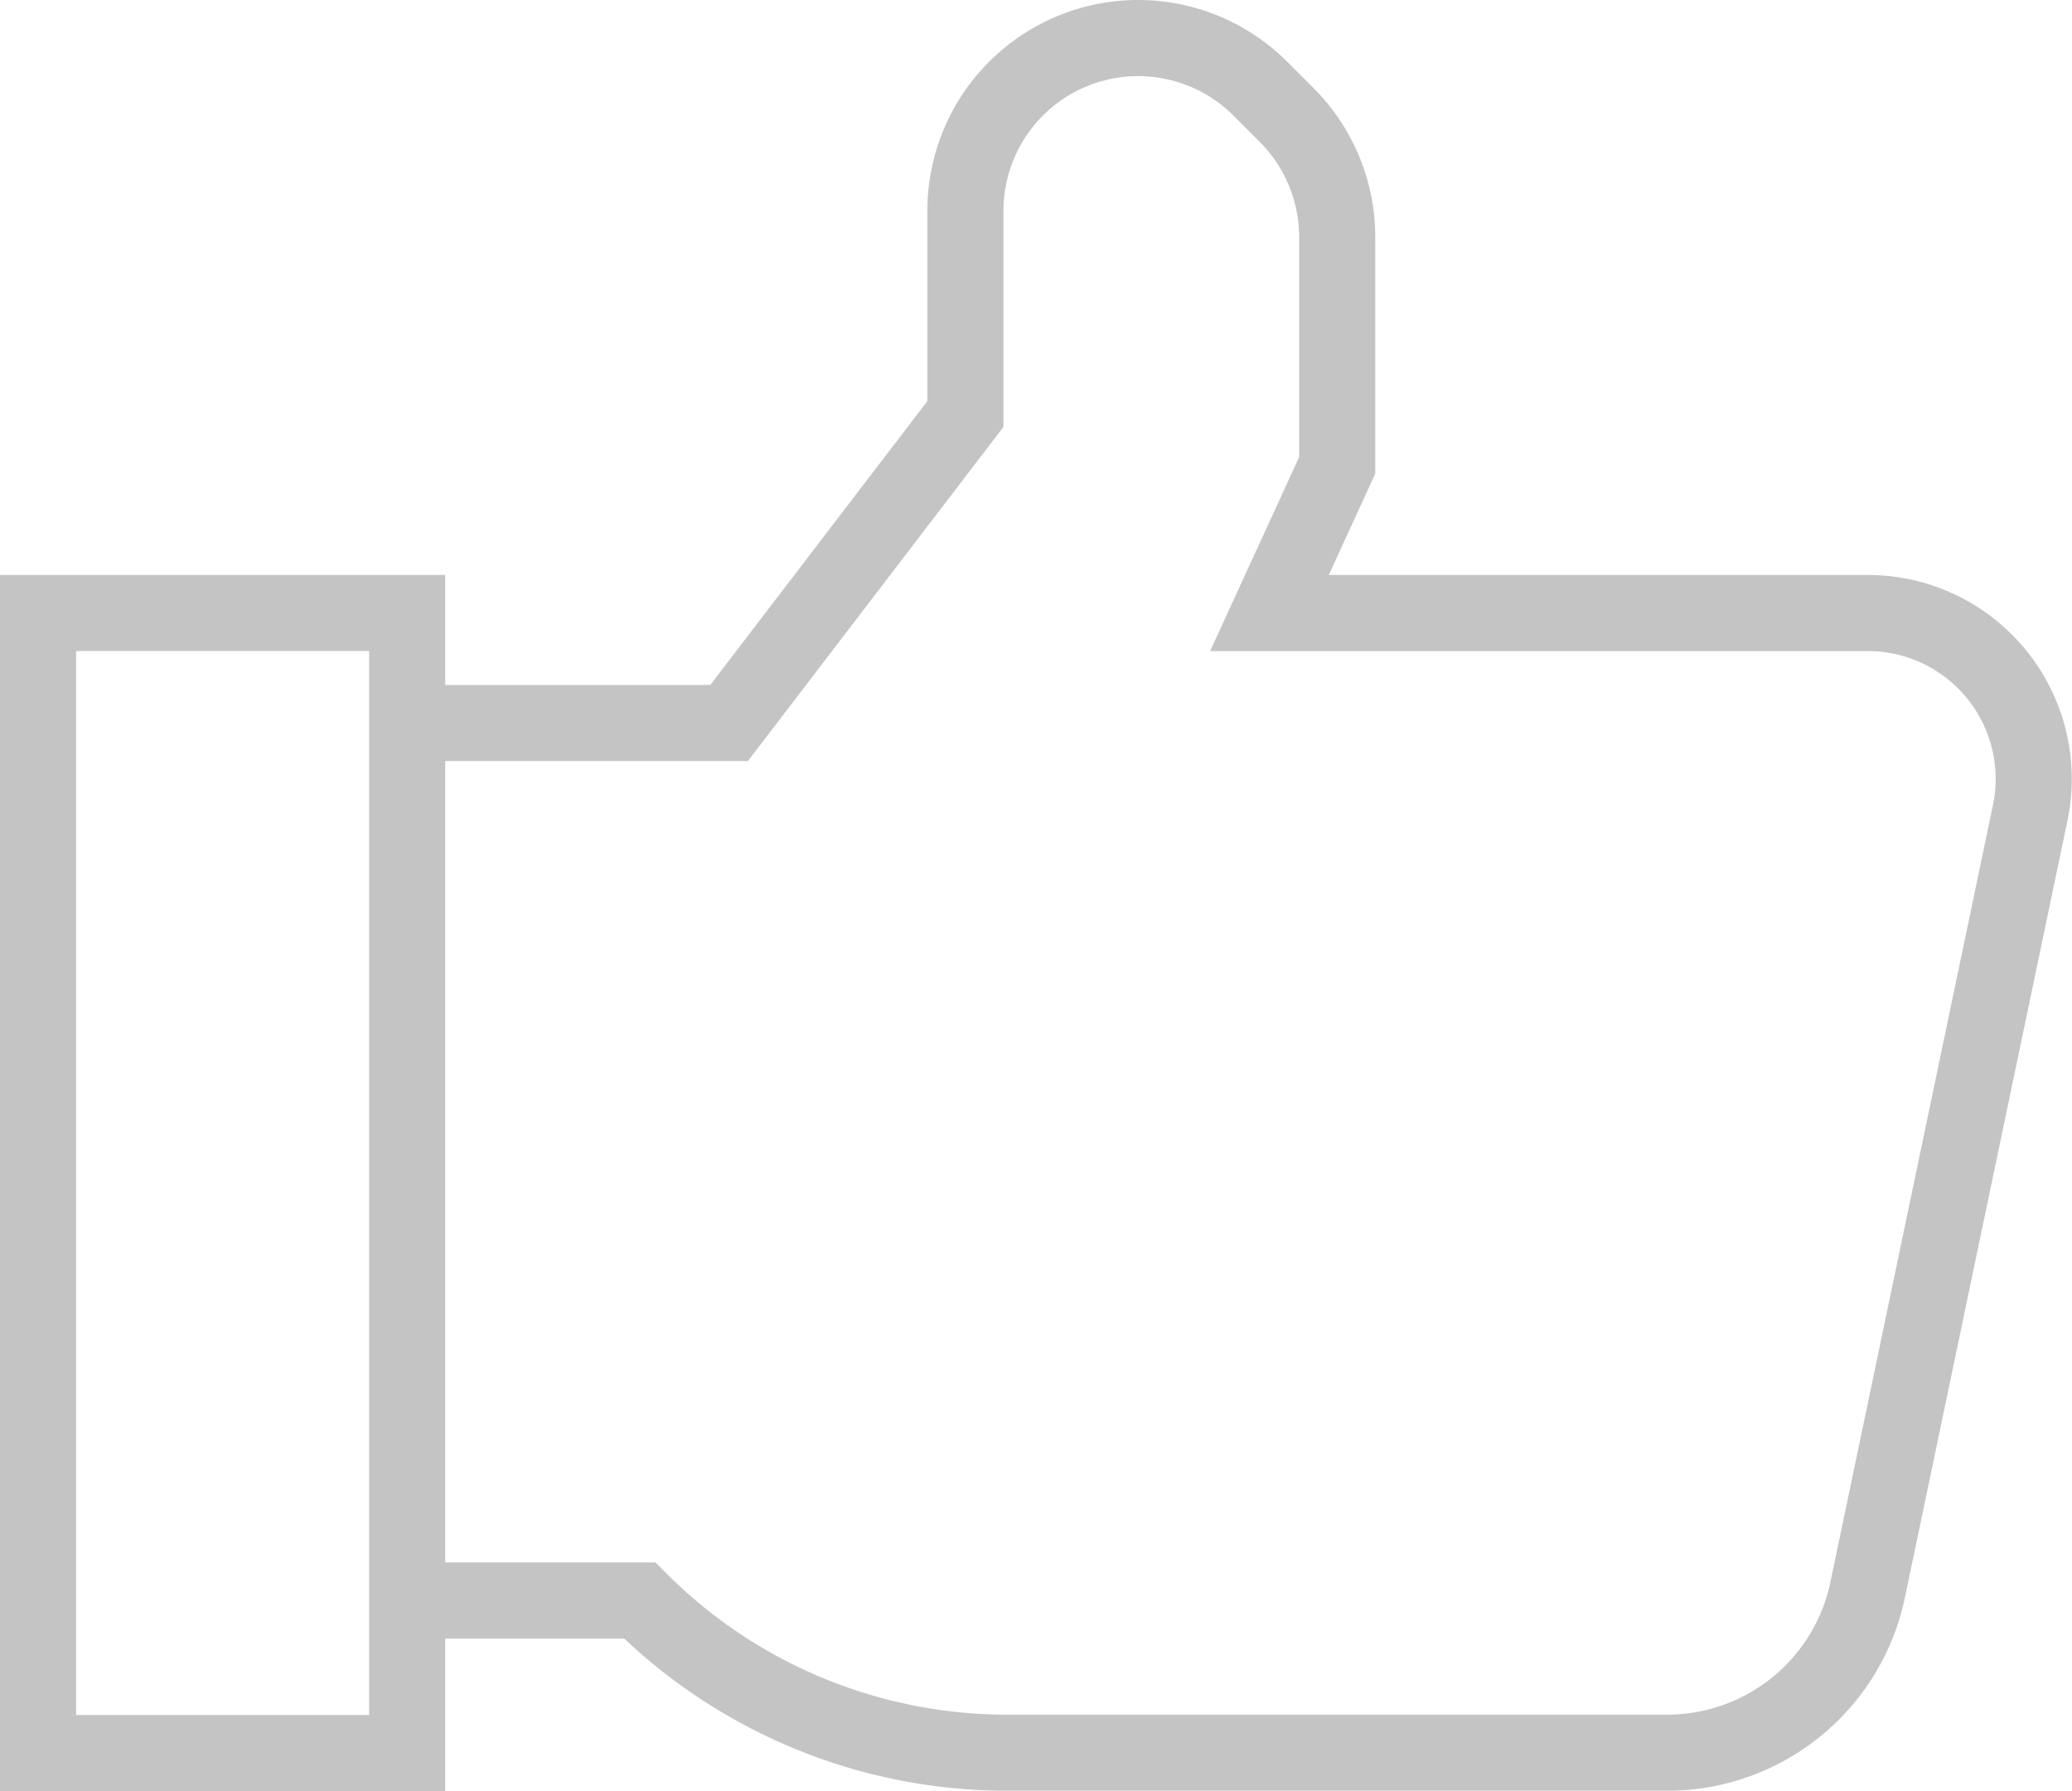
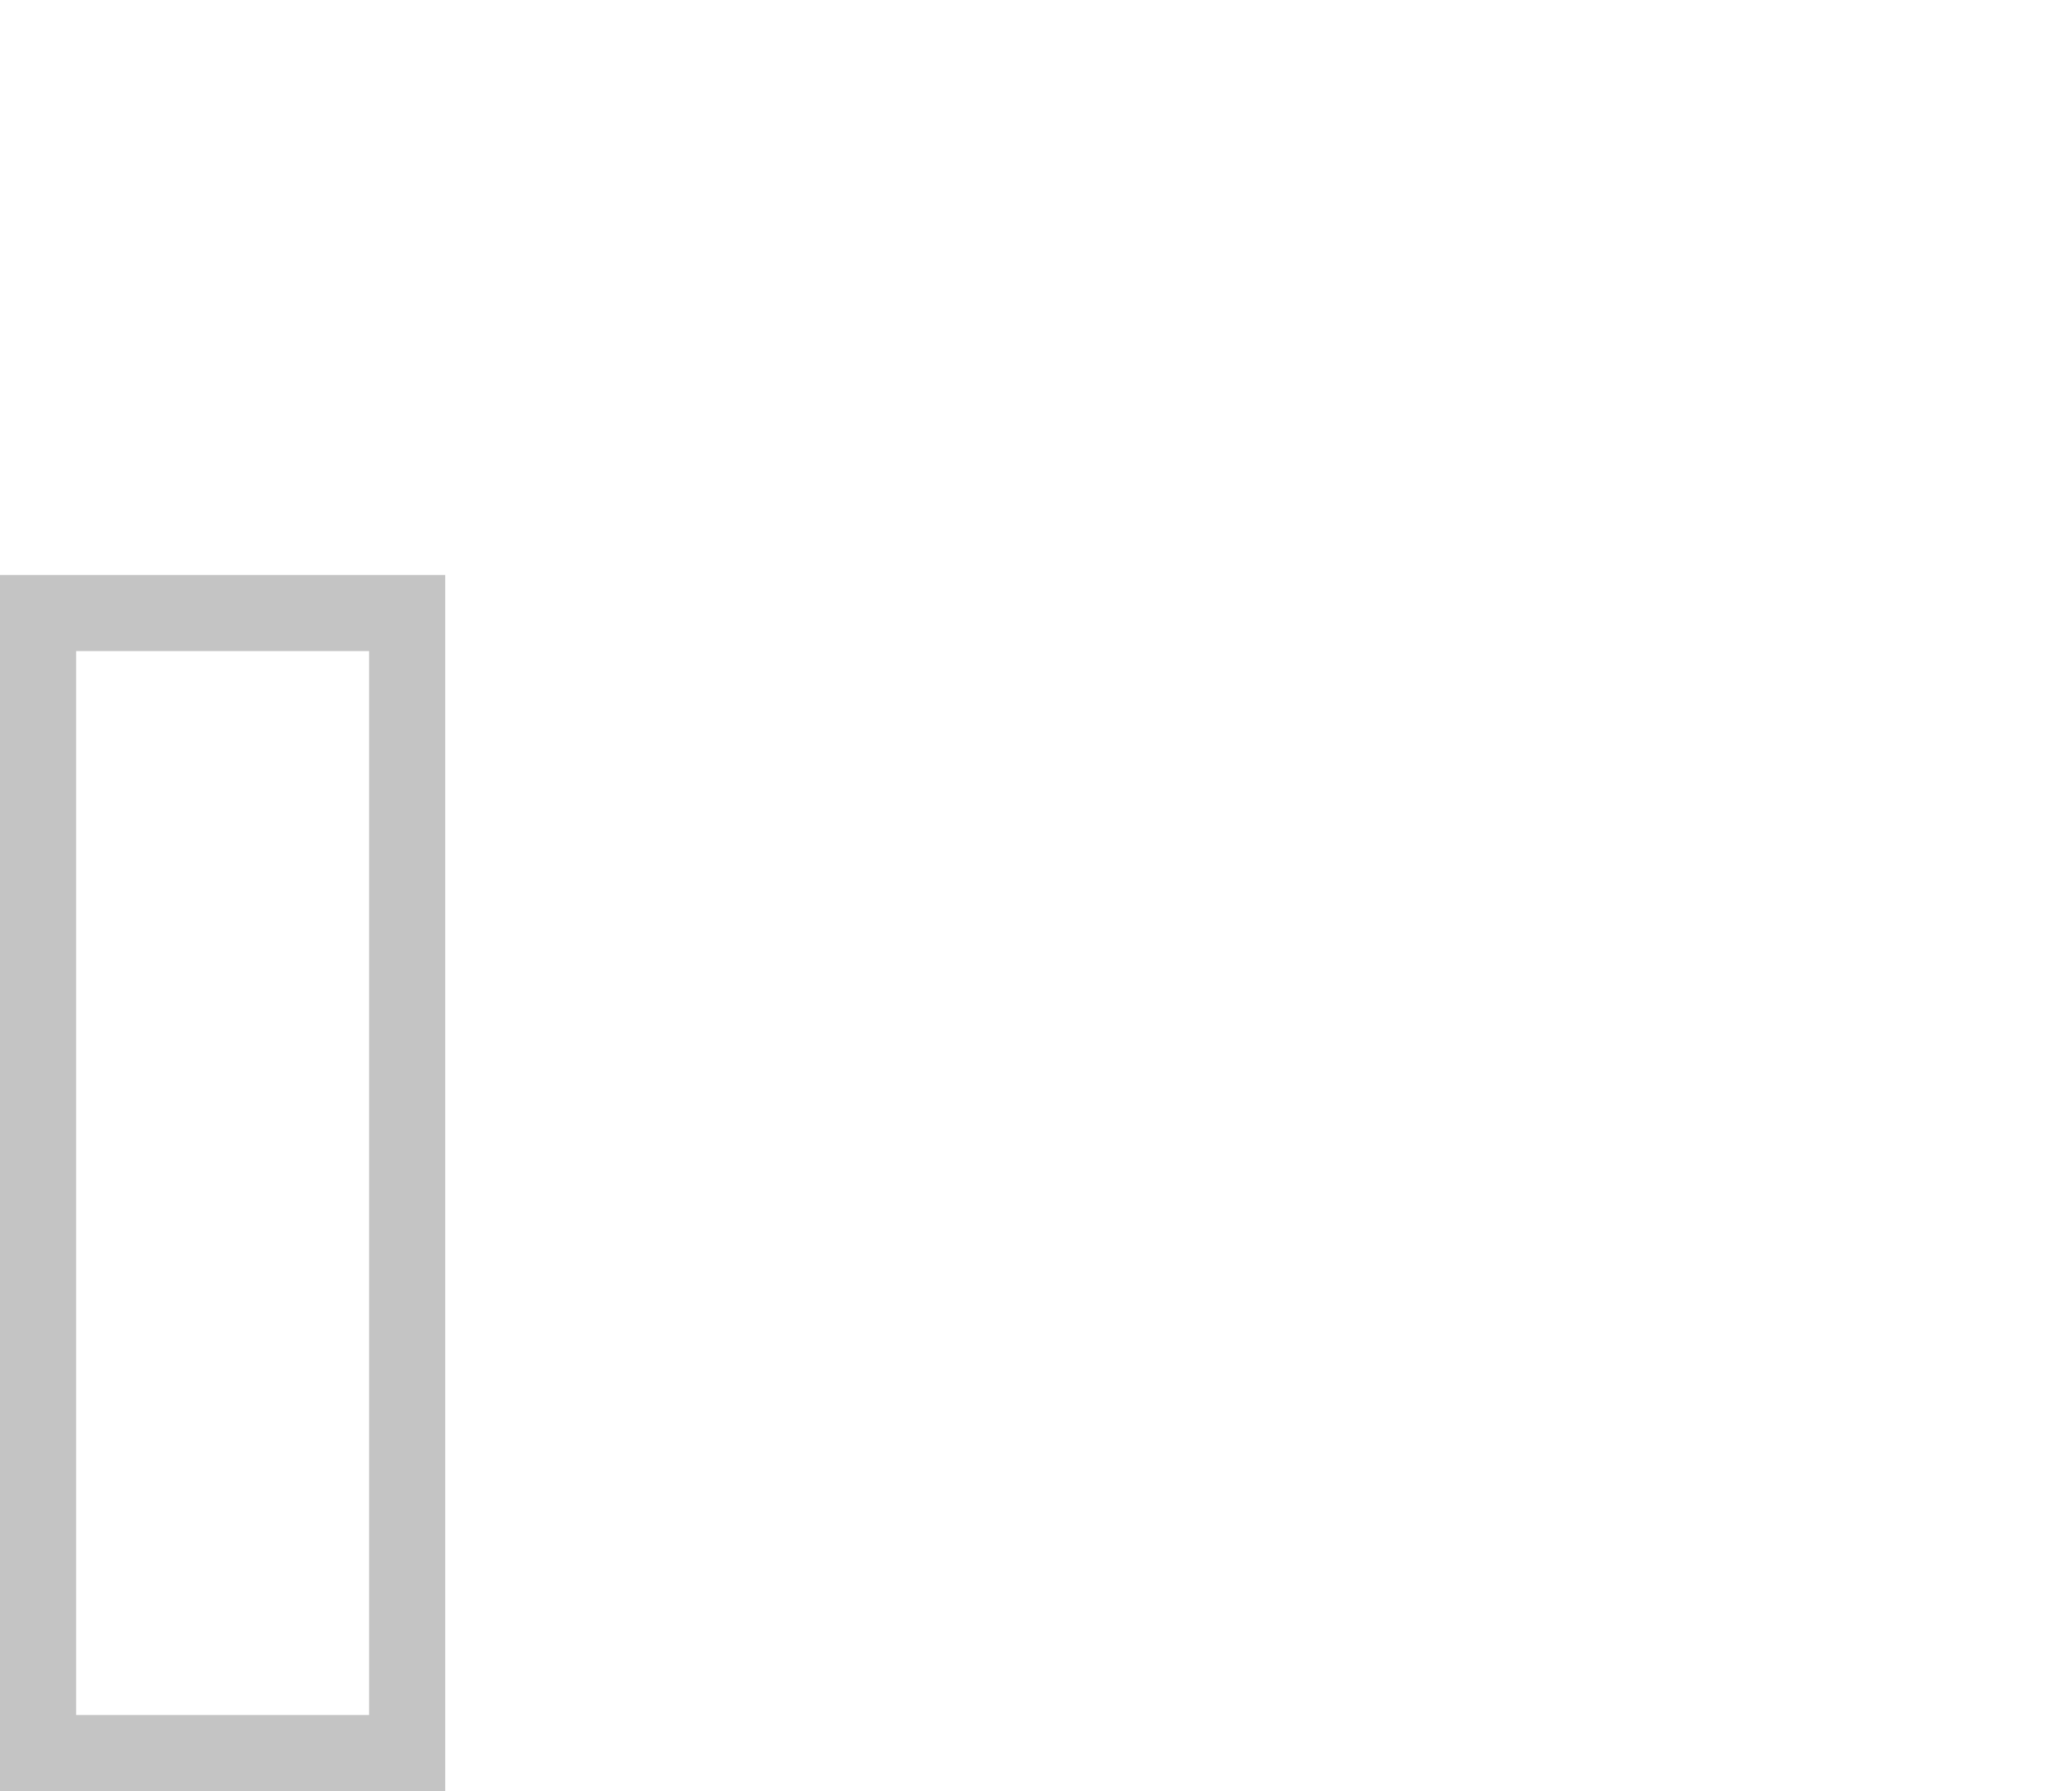
<svg xmlns="http://www.w3.org/2000/svg" viewBox="0 0 54.45 47.07">
  <defs>
    <style>.cls-1{fill:none;stroke:#c4c4c4;stroke-miterlimit:10;stroke-width:2px;}</style>
  </defs>
  <title>thumbs-grey</title>
  <g id="Layer_2" data-name="Layer 2">
    <g id="Layer_1-2" data-name="Layer 1">
      <rect class="cls-1" x="1" y="16.11" width="9.7" height="29.96" />
-       <path class="cls-1" d="M10.76,19h8.4l6.21-8.12V5.54A4.54,4.54,0,0,1,29.91,1h0a4.54,4.54,0,0,1,3.21,1.33l.69.69a4.54,4.54,0,0,1,1.33,3.21v6l-1.78,3.88H49.08a4.36,4.36,0,0,1,4.27,5.26L49.08,41.78a5.38,5.38,0,0,1-5.27,4.28H26.46a13.65,13.65,0,0,1-9.65-4H10.7" />
    </g>
  </g>
</svg>